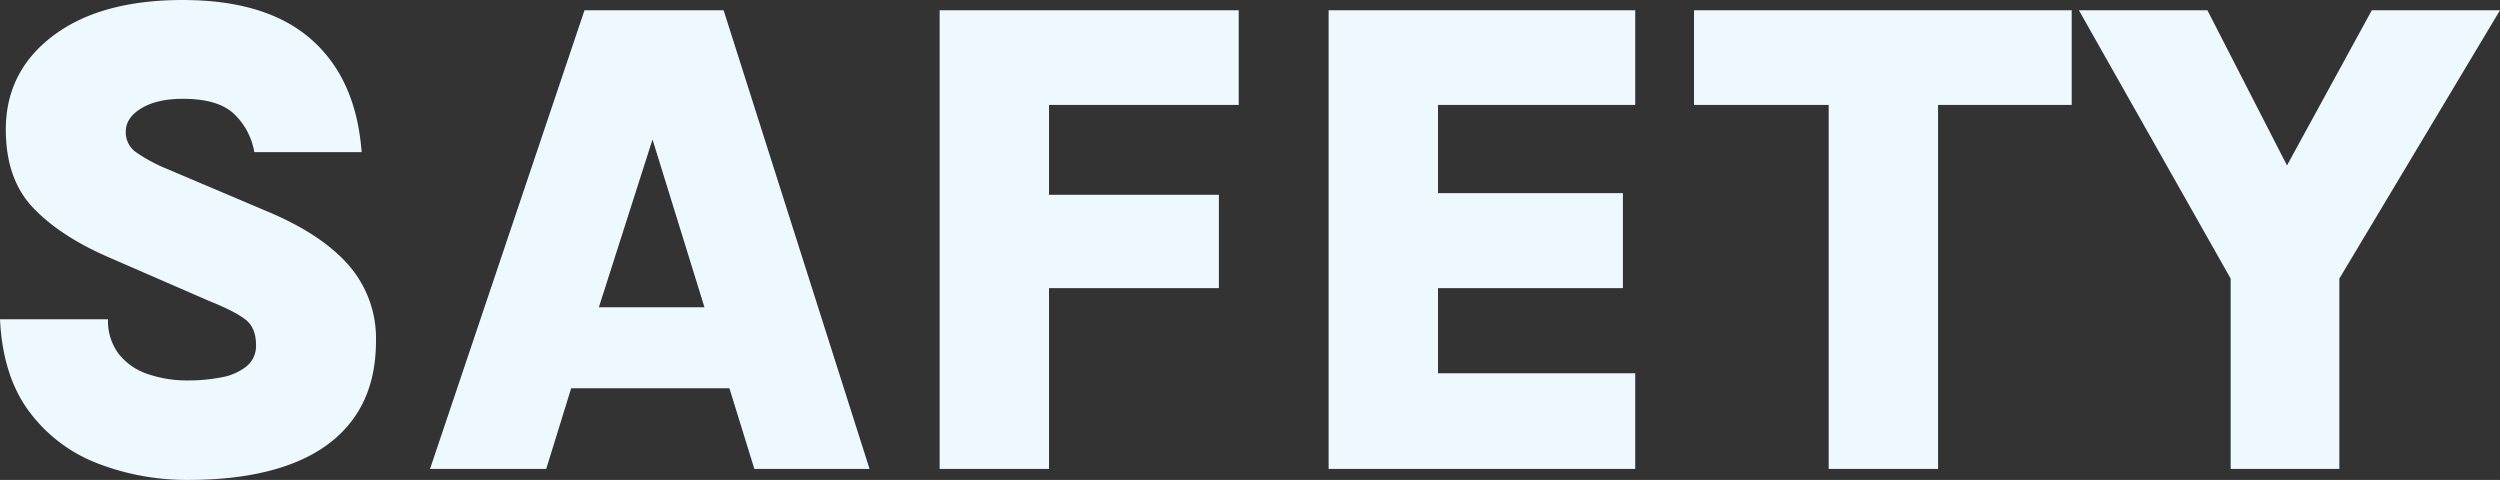
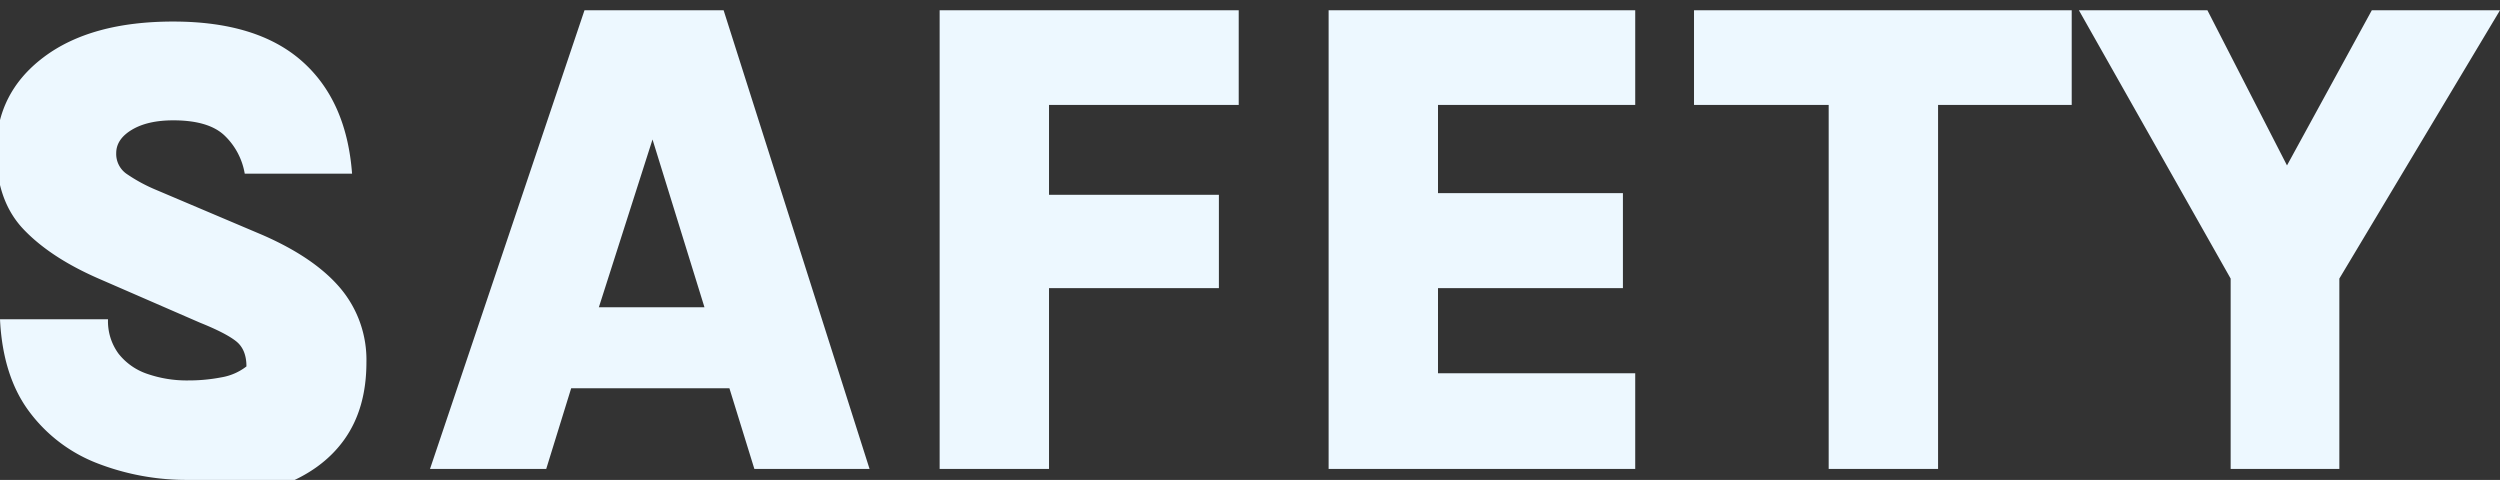
<svg xmlns="http://www.w3.org/2000/svg" width="658.26" height="126.36" viewBox="0 0 658.26 126.36">
  <rect x="0" y="0" width="658.26" height="126.36" fill="#333333" stroke="none" />
-   <path id="パス_416" data-name="パス 416" d="M-609.57,2.88A64.93,64.93,0,0,1-633.6-1.485a40.452,40.452,0,0,1-18-13.68q-6.93-9.315-7.65-24.255h28.44a14.4,14.4,0,0,0,2.79,9.09,16.2,16.2,0,0,0,7.6,5.31,31.687,31.687,0,0,0,10.665,1.71,45.2,45.2,0,0,0,8.775-.81A14.752,14.752,0,0,0-594.36-27a6.943,6.943,0,0,0,2.52-5.67q0-4.41-2.655-6.57t-9.585-4.95l-26.28-11.43q-12.96-5.58-20.16-13.14t-7.2-20.61q0-15.3,12.465-24.705t34.155-9.4q22.05,0,33.84,10.395t13.23,29.655h-28.26a18.026,18.026,0,0,0-5.265-9.99q-4.185-4.05-13.545-4.05-6.75,0-10.89,2.475t-4.14,6.165a6.376,6.376,0,0,0,2.655,5.4,42.537,42.537,0,0,0,7.965,4.32l27.81,11.79q13.86,6.03,20.655,14.13a29.26,29.26,0,0,1,6.795,19.44q0,12.15-5.8,20.3t-16.83,12.24Q-593.91,2.88-609.57,2.88ZM-546.03,0l40.68-120.78h36.63L-430.29,0h-30.33l-6.57-21.24h-41.67L-515.43,0Zm44.46-42.57h27.81l-13.68-44.19ZM-411.84,0V-120.78h78.75v24.93h-49.95v23.67h44.73v24.57h-44.73V0Zm102.42,0V-120.78h80.73v24.93h-51.93v23.22h48.69v25.02h-48.69V-25.2h51.93V0Zm96.21-95.85v-24.93h99.45v24.93h-41.67l6.48-6.48V0h-28.8V-102.33l6.48,6.48Zm101.34-24.93h33.84l23.22,45.27h-4.68l24.75-45.27H-.99l-42.3,70.65V0H-71.91V-50.13Z" transform="translate(659.25 123.48)" fill="#edf8ff" />
+   <path id="パス_416" data-name="パス 416" d="M-609.57,2.88A64.93,64.93,0,0,1-633.6-1.485a40.452,40.452,0,0,1-18-13.68q-6.93-9.315-7.65-24.255h28.44a14.4,14.4,0,0,0,2.79,9.09,16.2,16.2,0,0,0,7.6,5.31,31.687,31.687,0,0,0,10.665,1.71,45.2,45.2,0,0,0,8.775-.81A14.752,14.752,0,0,0-594.36-27q0-4.41-2.655-6.57t-9.585-4.95l-26.28-11.43q-12.96-5.58-20.16-13.14t-7.2-20.61q0-15.3,12.465-24.705t34.155-9.4q22.05,0,33.84,10.395t13.23,29.655h-28.26a18.026,18.026,0,0,0-5.265-9.99q-4.185-4.05-13.545-4.05-6.75,0-10.89,2.475t-4.14,6.165a6.376,6.376,0,0,0,2.655,5.4,42.537,42.537,0,0,0,7.965,4.32l27.81,11.79q13.86,6.03,20.655,14.13a29.26,29.26,0,0,1,6.795,19.44q0,12.15-5.8,20.3t-16.83,12.24Q-593.91,2.88-609.57,2.88ZM-546.03,0l40.68-120.78h36.63L-430.29,0h-30.33l-6.57-21.24h-41.67L-515.43,0Zm44.46-42.57h27.81l-13.68-44.19ZM-411.84,0V-120.78h78.75v24.93h-49.95v23.67h44.73v24.57h-44.73V0Zm102.42,0V-120.78h80.73v24.93h-51.93v23.22h48.69v25.02h-48.69V-25.2h51.93V0Zm96.21-95.85v-24.93h99.45v24.93h-41.67l6.48-6.48V0h-28.8V-102.33l6.48,6.48Zm101.34-24.93h33.84l23.22,45.27h-4.68l24.75-45.27H-.99l-42.3,70.65V0H-71.91V-50.13Z" transform="translate(659.25 123.48)" fill="#edf8ff" />
</svg>